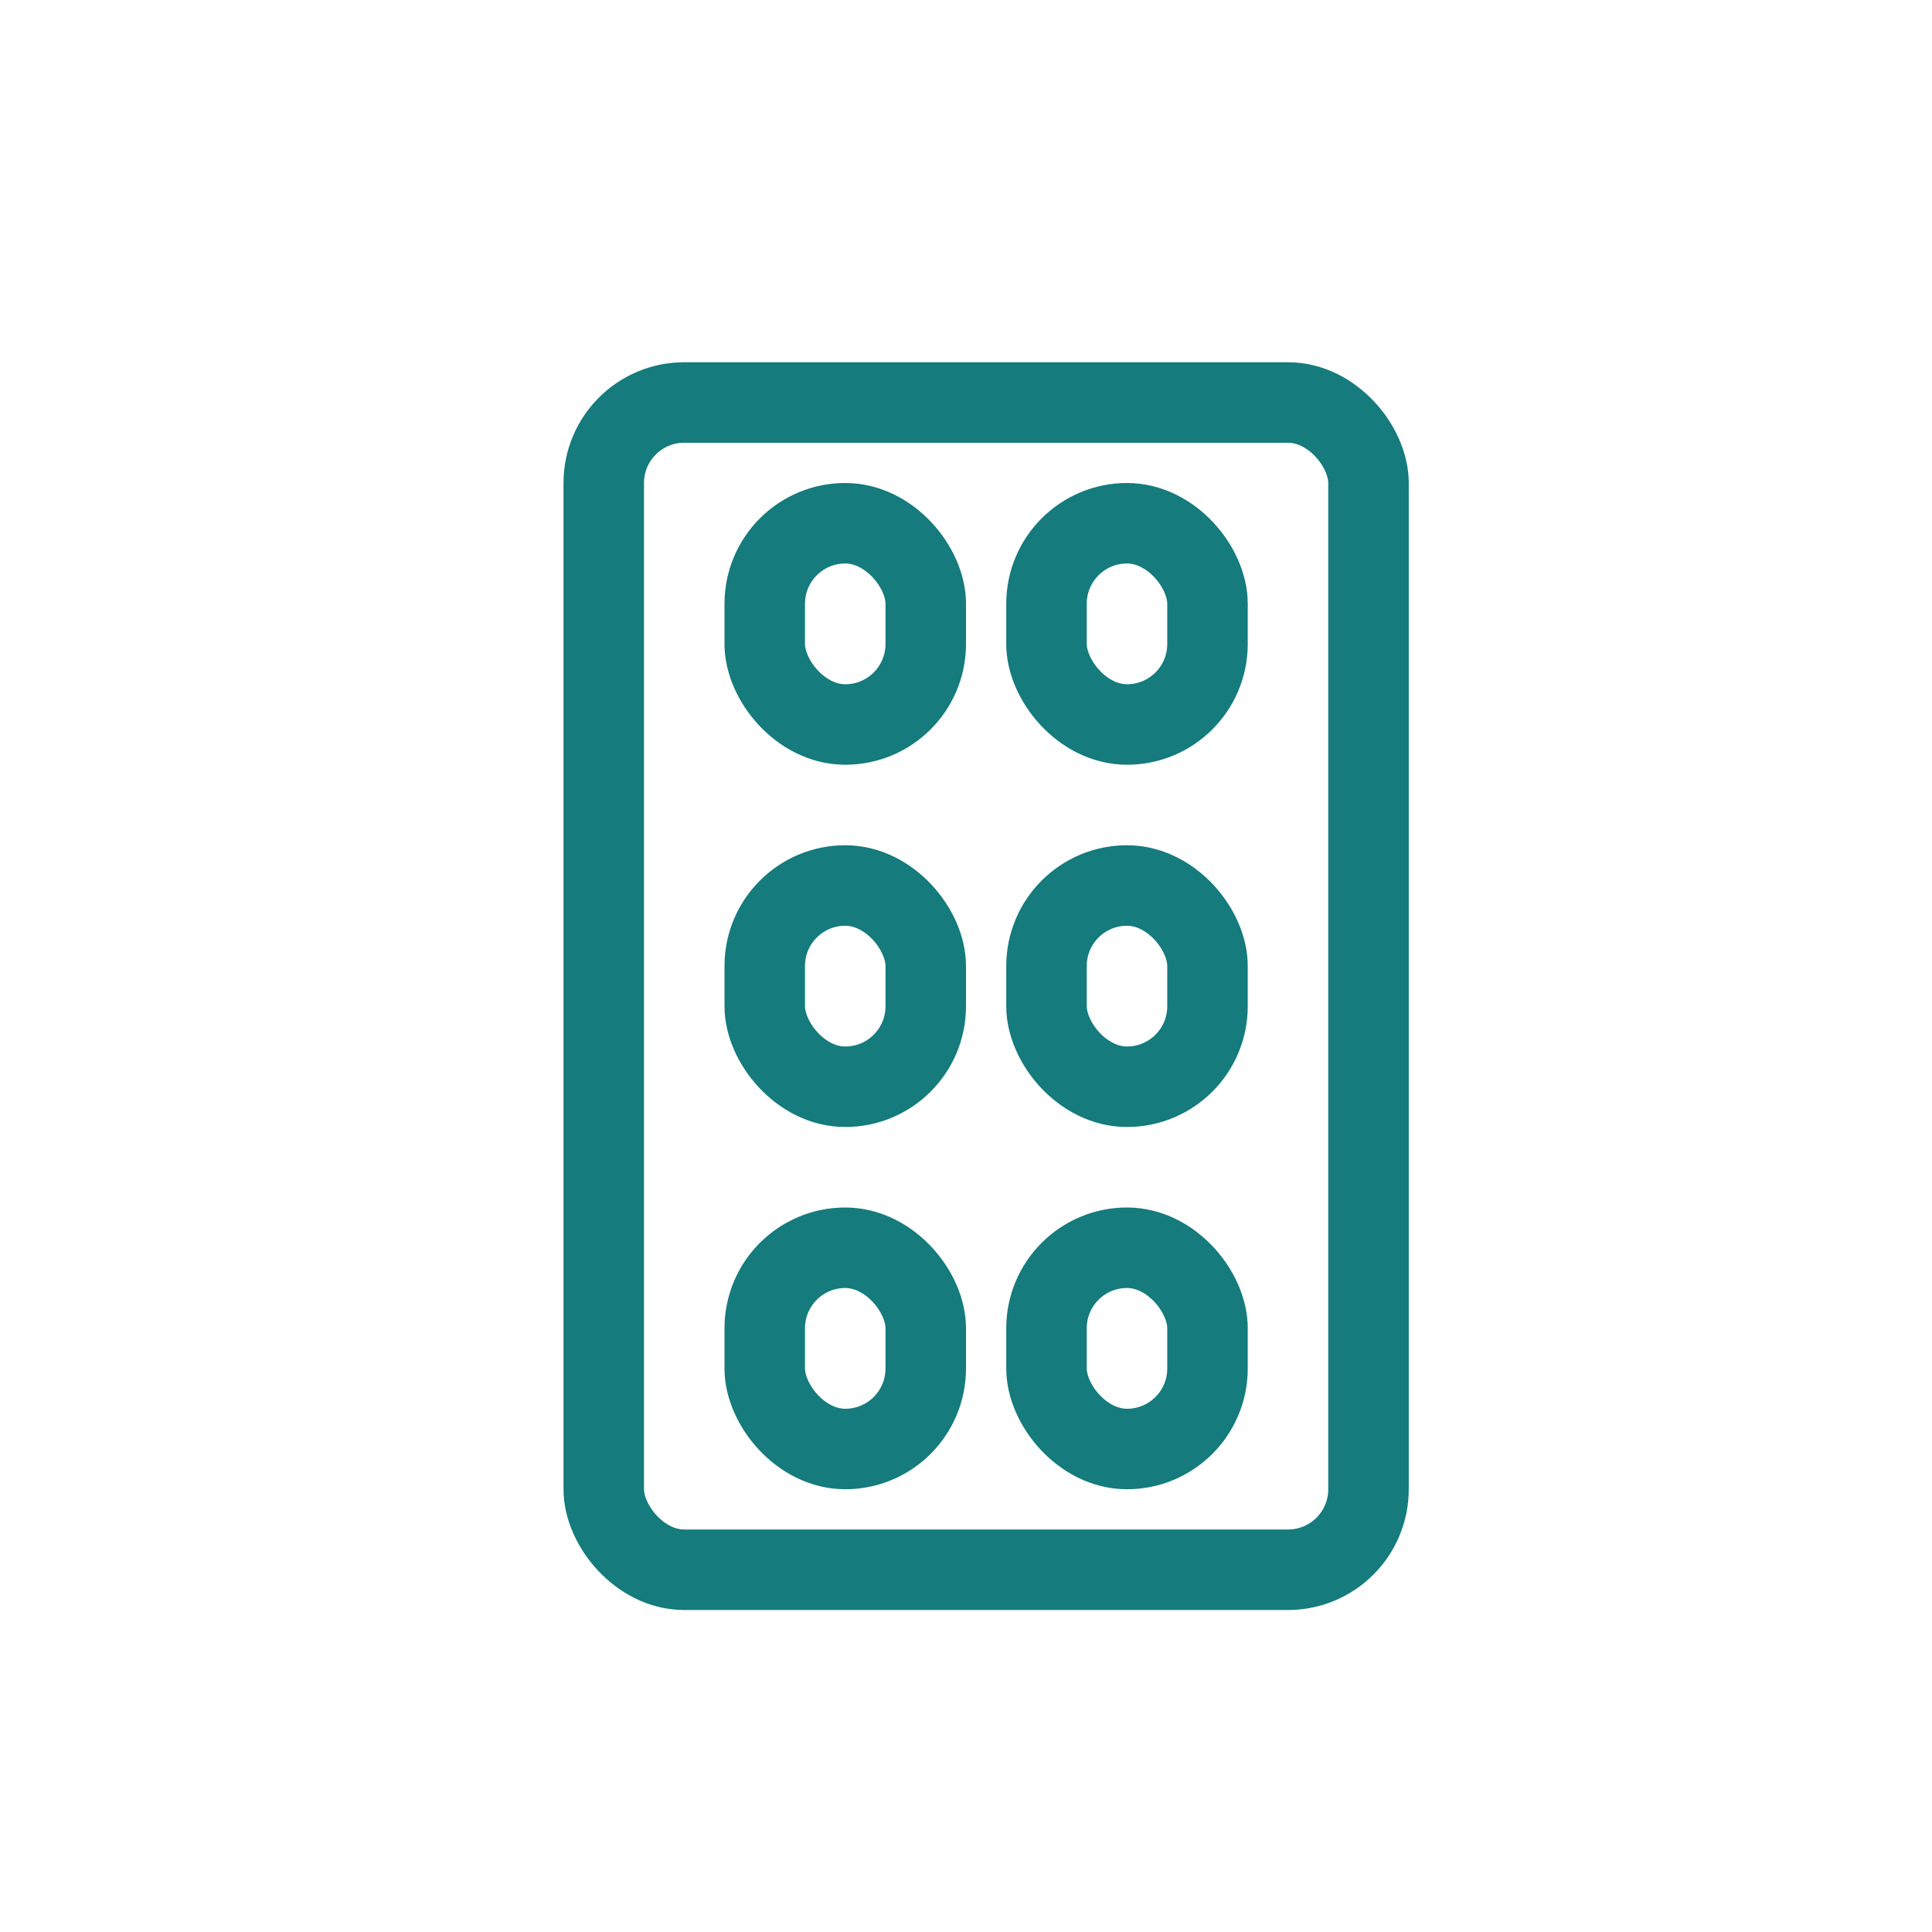
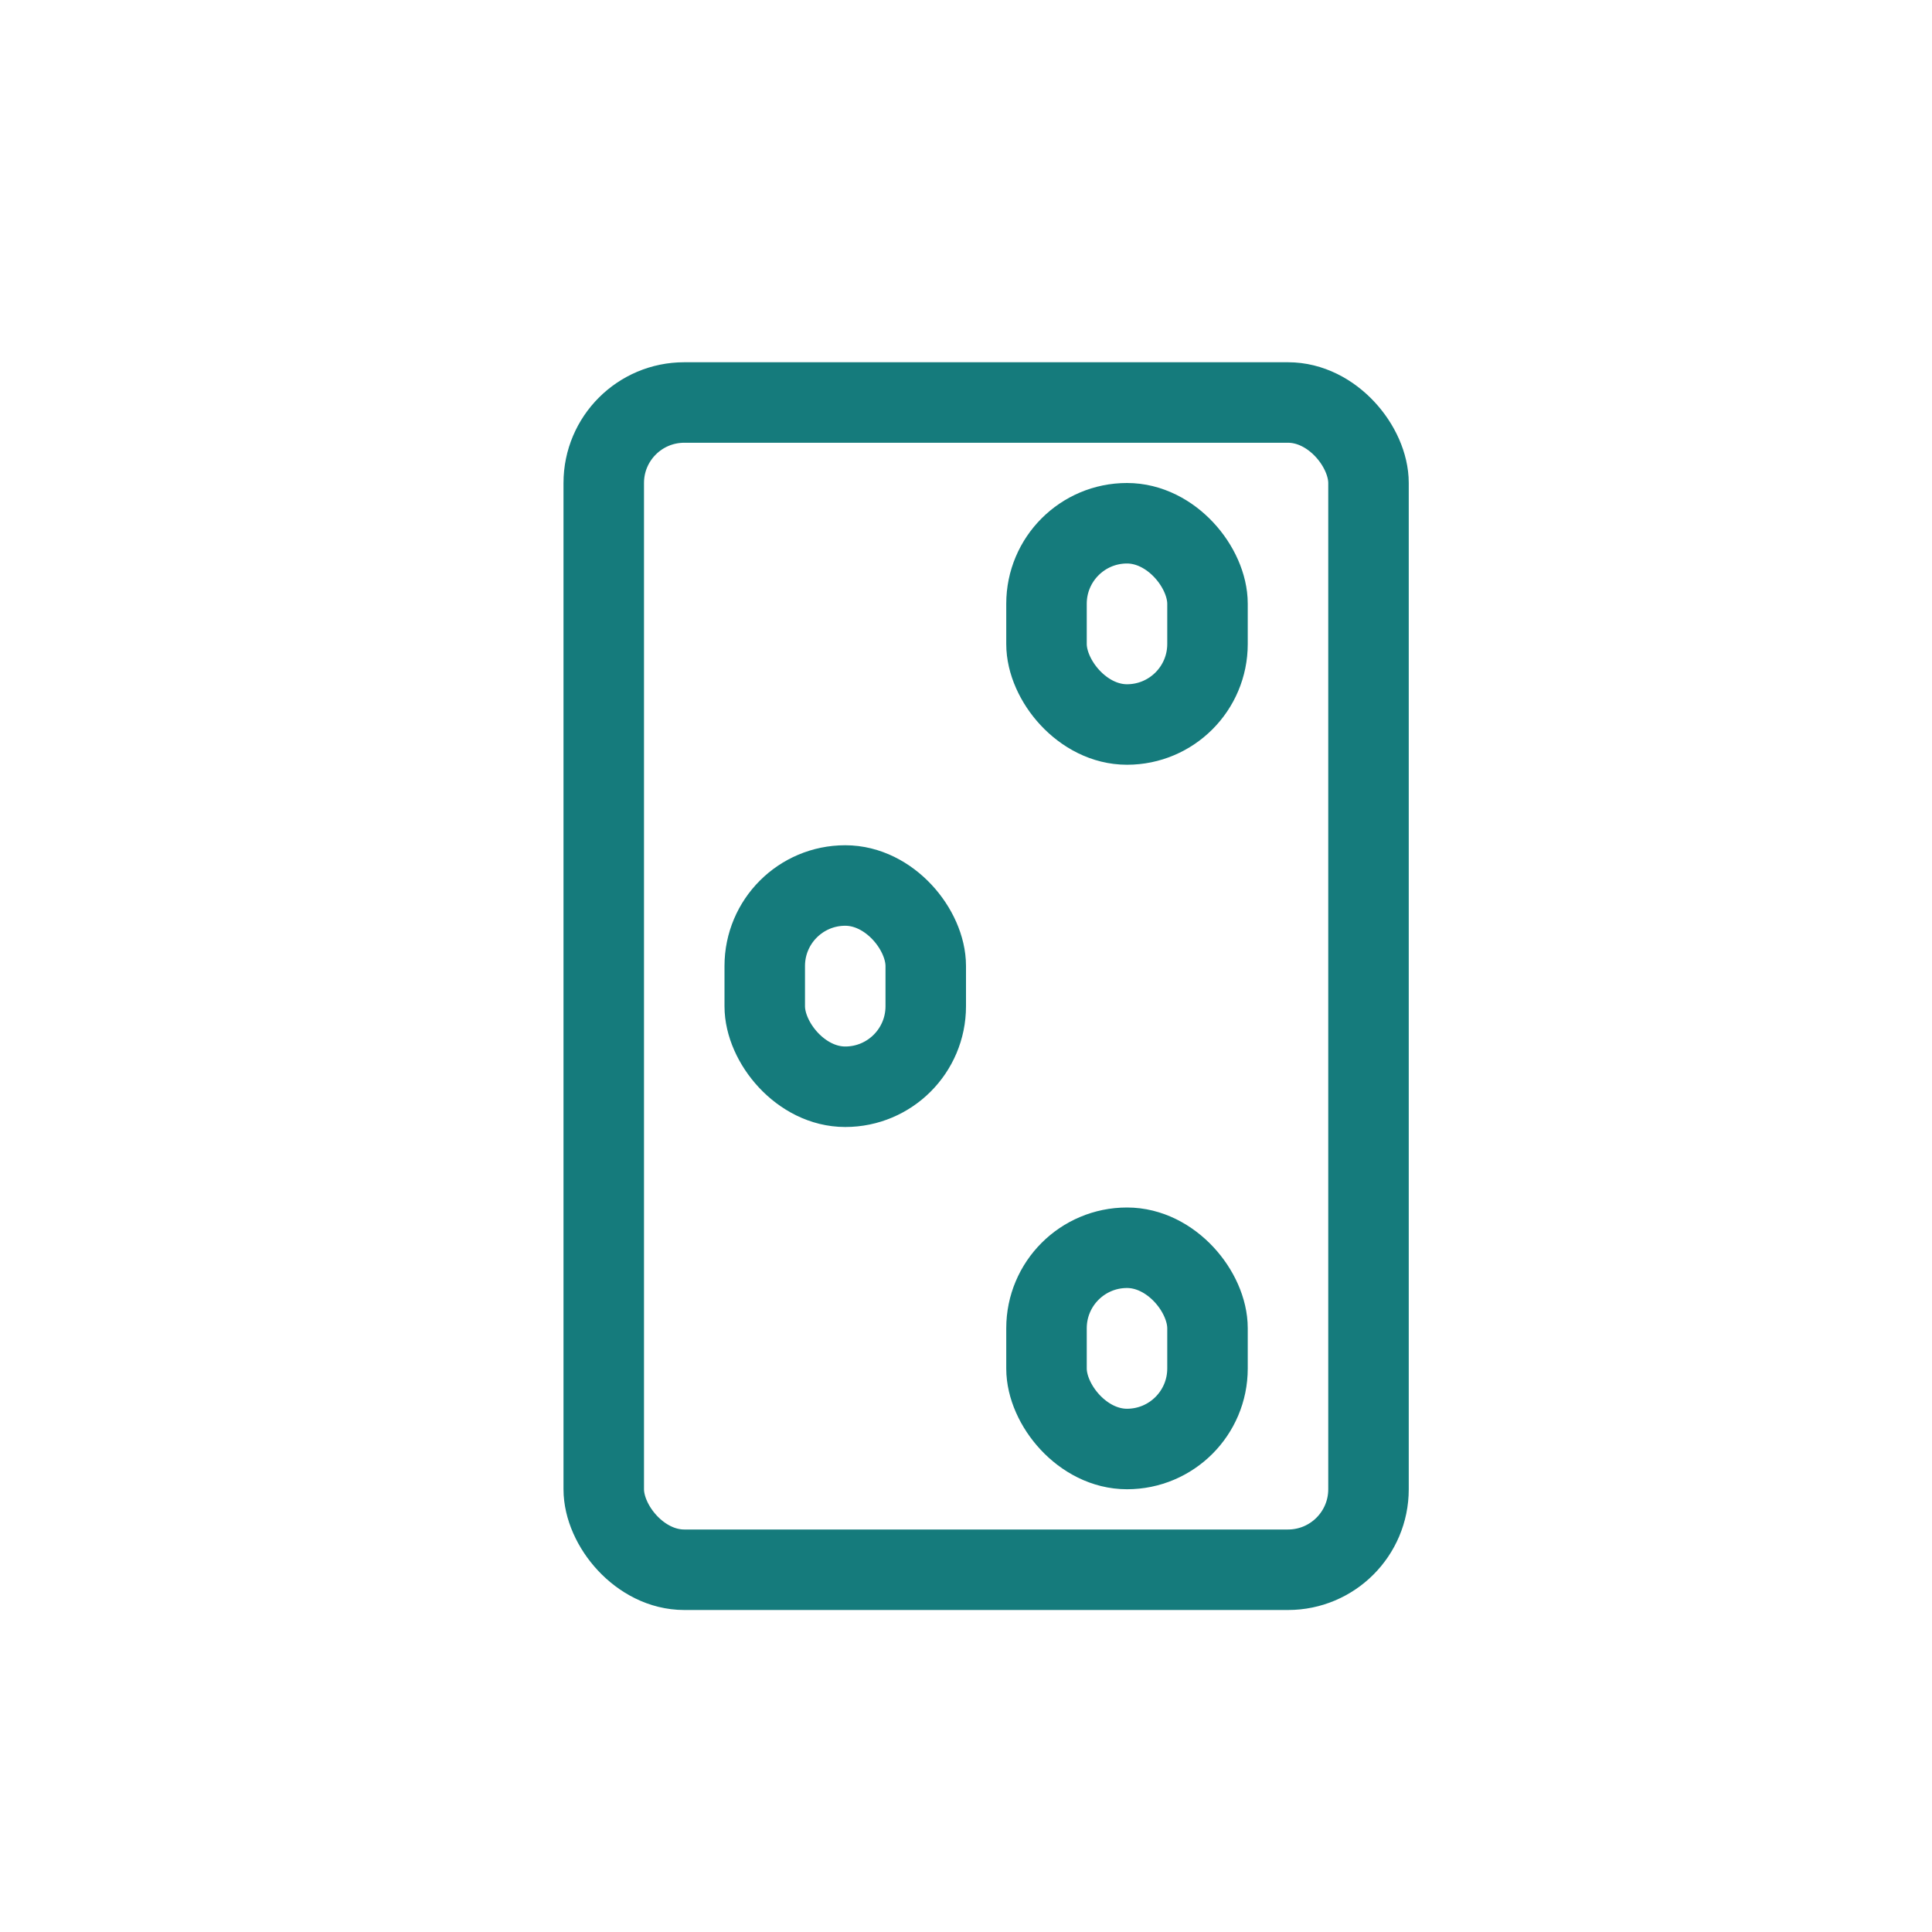
<svg xmlns="http://www.w3.org/2000/svg" width="48" height="48" viewBox="0 0 48 48">
  <defs>
    <clipPath id="clip-icon_Kombipille">
      <rect width="48" height="48" />
    </clipPath>
  </defs>
  <g id="icon_Kombipille" clip-path="url(#clip-icon_Kombipille)">
    <g id="icon_kombipille-2" data-name="icon_kombipille" transform="translate(14 9)">
      <g id="Rechteck_629" data-name="Rechteck 629" fill="none" stroke="#157b7c" stroke-width="2">
-         <rect width="21" height="31" rx="3" stroke="none" />
        <rect x="1" y="1" width="19" height="29" rx="2" fill="none" />
      </g>
      <g id="Rechteck_630" data-name="Rechteck 630" transform="translate(4 3)" fill="none" stroke="#157b7c" stroke-width="2">
-         <rect width="6" height="7" rx="3" stroke="none" />
-         <rect x="1" y="1" width="4" height="5" rx="2" fill="none" />
-       </g>
+         </g>
      <g id="Rechteck_631" data-name="Rechteck 631" transform="translate(11 3)" fill="none" stroke="#157b7c" stroke-width="2">
        <rect width="6" height="7" rx="3" stroke="none" />
        <rect x="1" y="1" width="4" height="5" rx="2" fill="none" />
      </g>
      <g id="Rechteck_632" data-name="Rechteck 632" transform="translate(4 12)" fill="none" stroke="#157b7c" stroke-width="2">
        <rect width="6" height="7" rx="3" stroke="none" />
        <rect x="1" y="1" width="4" height="5" rx="2" fill="none" />
      </g>
      <g id="Rechteck_633" data-name="Rechteck 633" transform="translate(11 12)" fill="none" stroke="#157b7c" stroke-width="2">
        <rect width="6" height="7" rx="3" stroke="none" />
-         <rect x="1" y="1" width="4" height="5" rx="2" fill="none" />
      </g>
      <g id="Rechteck_634" data-name="Rechteck 634" transform="translate(4 21)" fill="none" stroke="#157b7c" stroke-width="2">
        <rect width="6" height="7" rx="3" stroke="none" />
-         <rect x="1" y="1" width="4" height="5" rx="2" fill="none" />
      </g>
      <g id="Rechteck_635" data-name="Rechteck 635" transform="translate(11 21)" fill="none" stroke="#157b7c" stroke-width="2">
        <rect width="6" height="7" rx="3" stroke="none" />
        <rect x="1" y="1" width="4" height="5" rx="2" fill="none" />
      </g>
    </g>
  </g>
</svg>